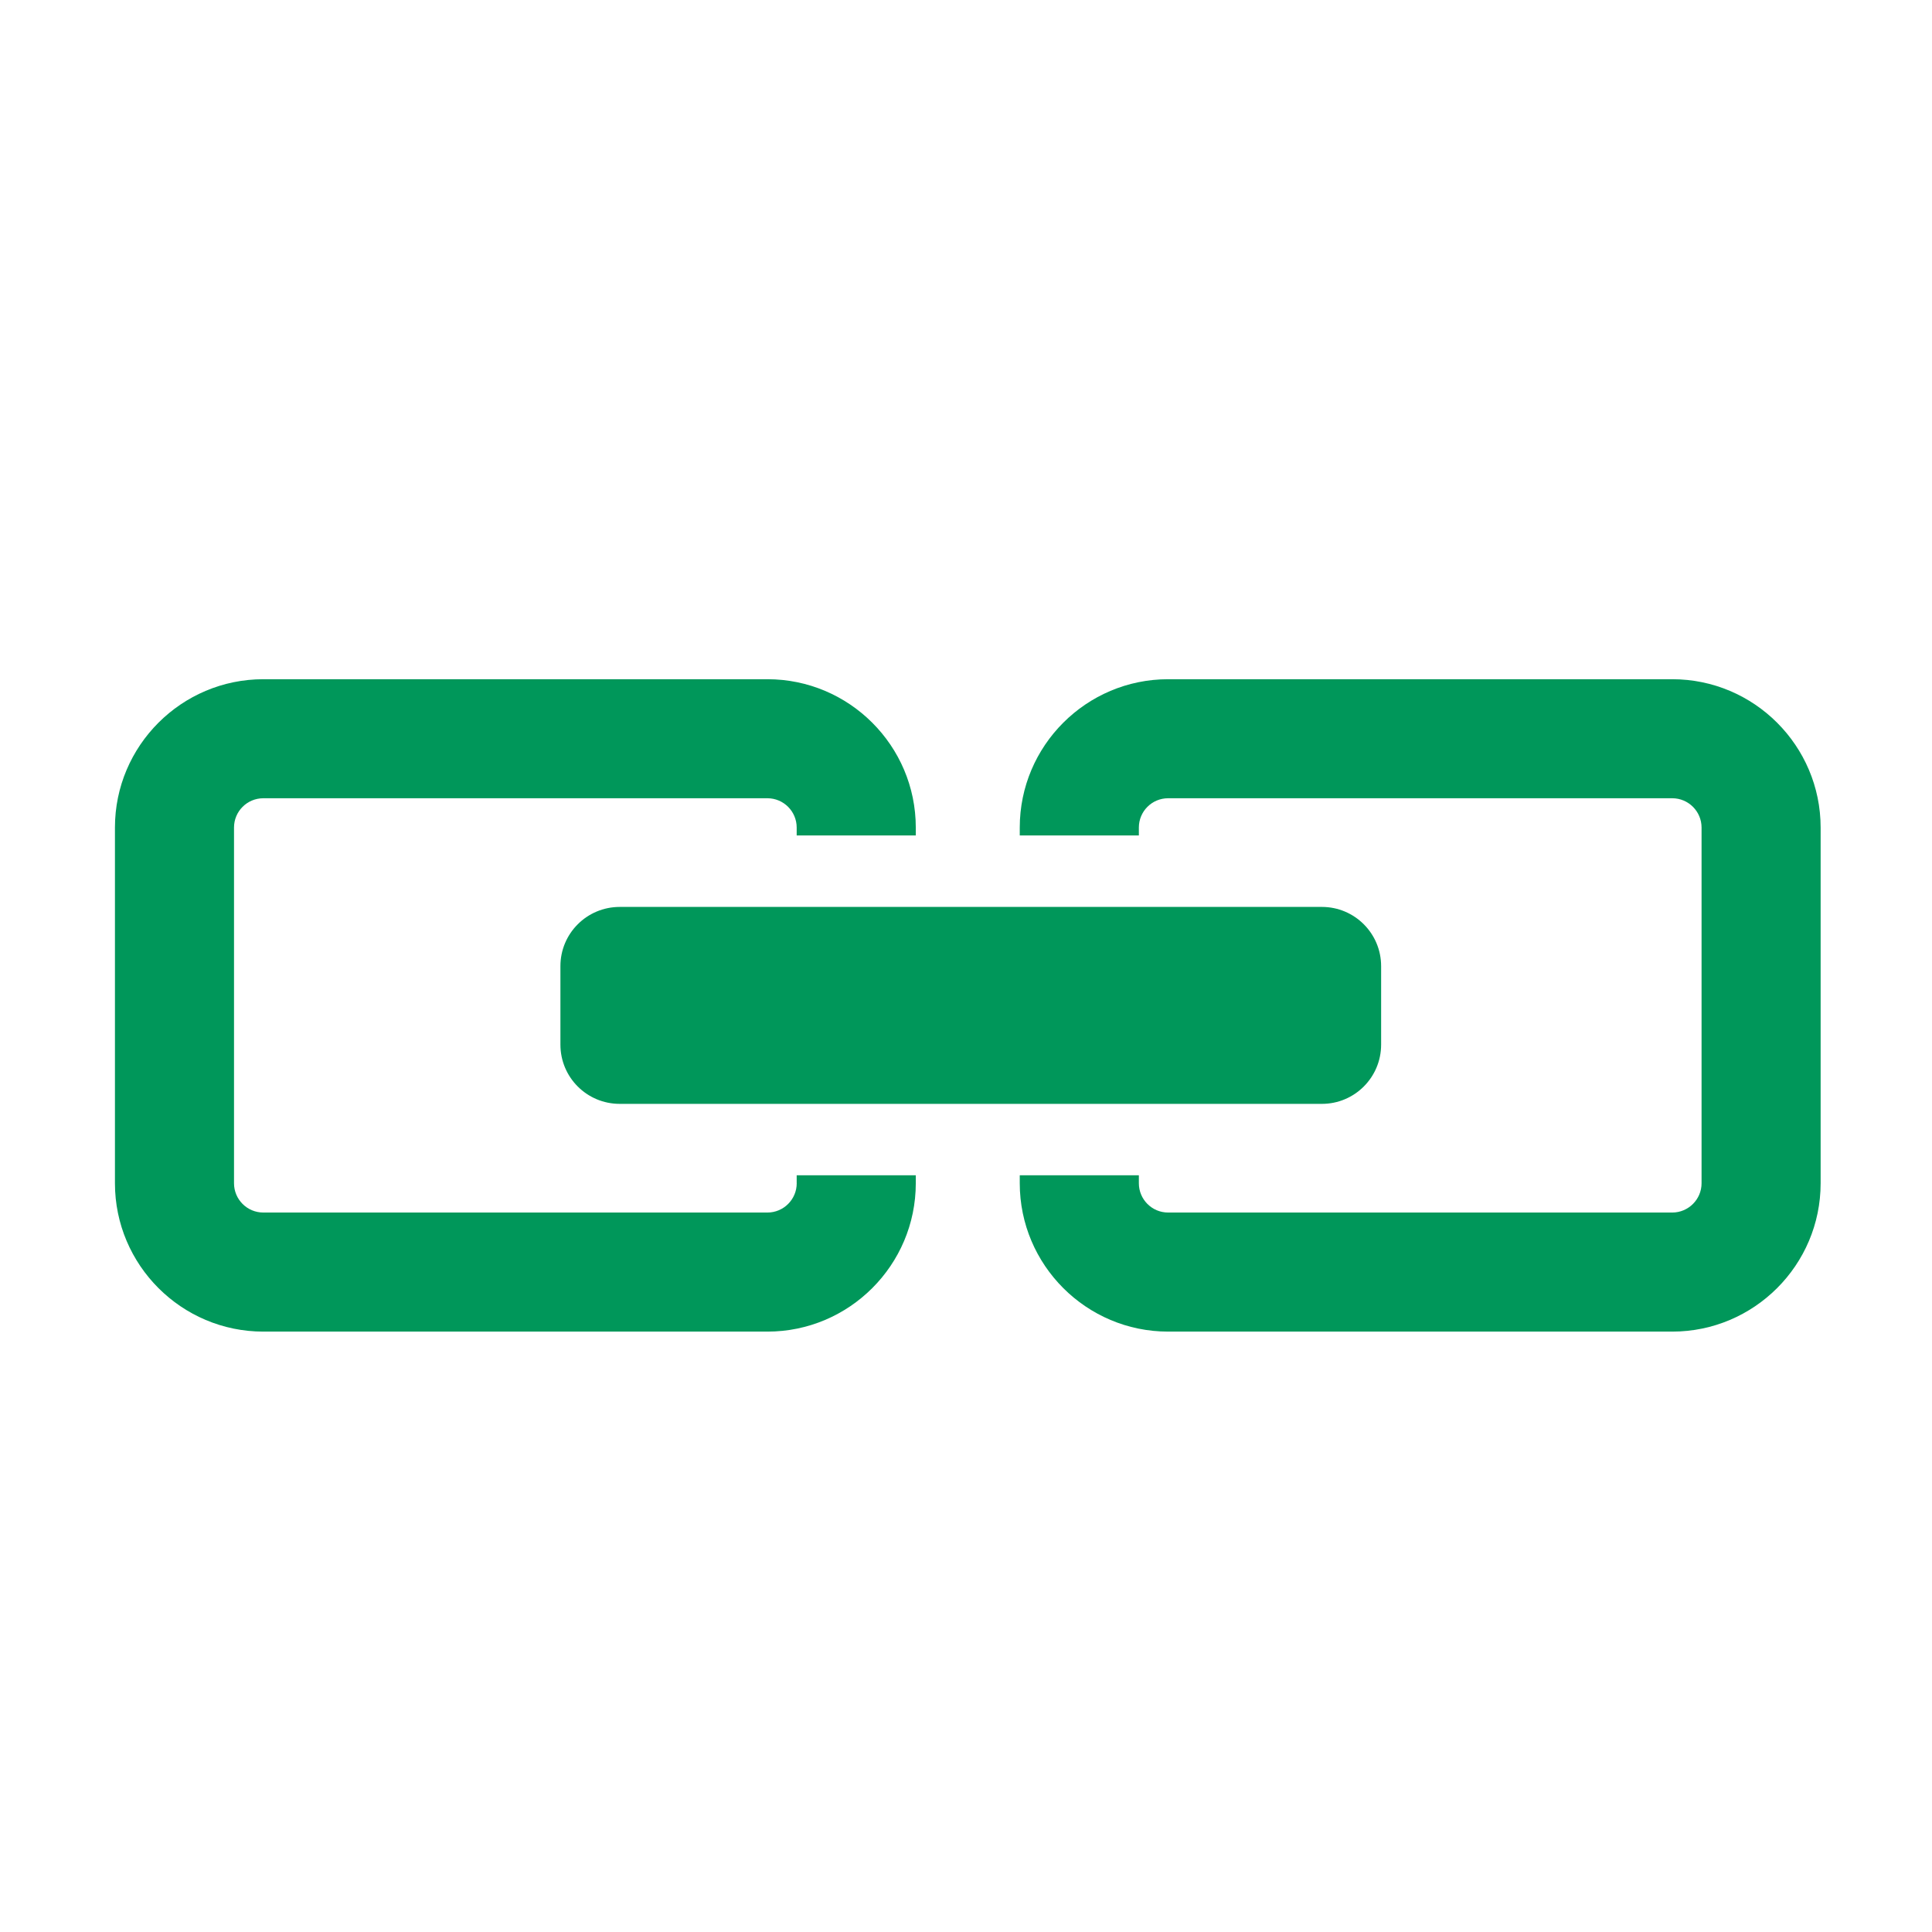
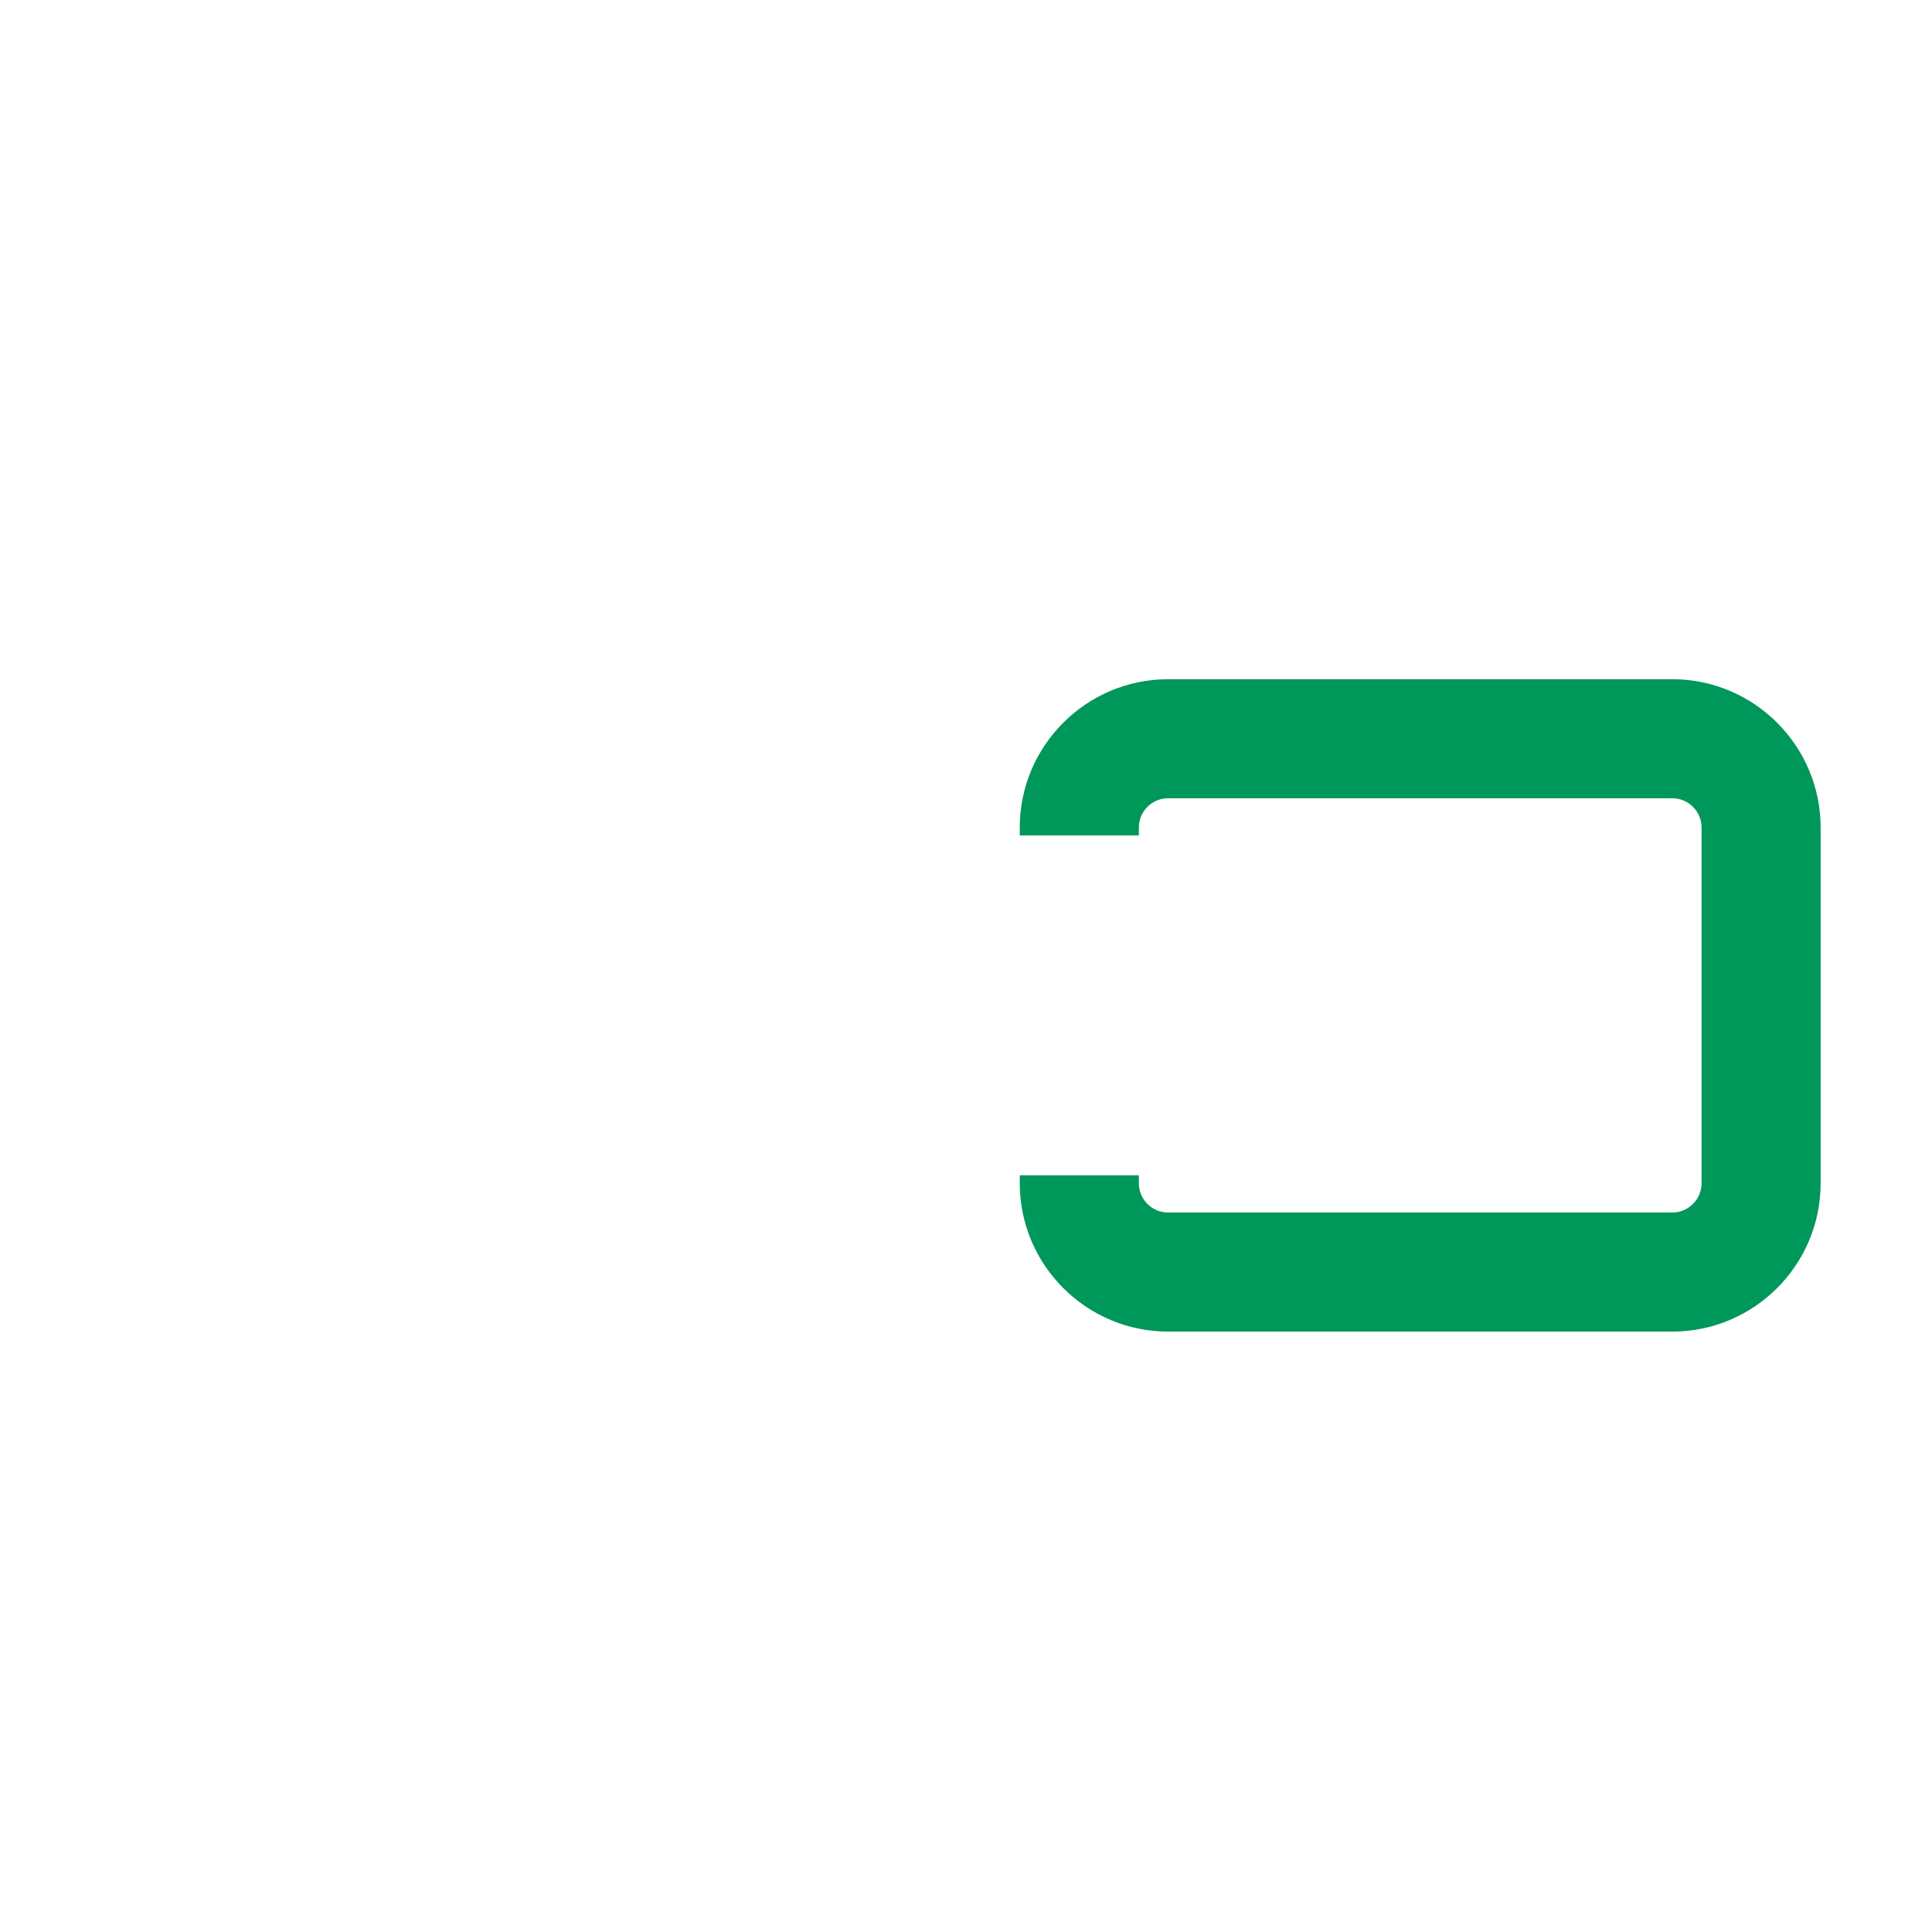
<svg xmlns="http://www.w3.org/2000/svg" xmlns:ns1="http://www.inkscape.org/namespaces/inkscape" xmlns:ns2="http://sodipodi.sourceforge.net/DTD/sodipodi-0.dtd" version="1.1" id="Layer_1" x="0px" y="0px" width="56.693px" height="56.693px" viewBox="0 0 56.693 56.693" enable-background="new 0 0 56.693 56.693" xml:space="preserve" ns1:version="0.48.4 r9939" ns2:docname="basic3-107_chain_link_url.svg">
  <defs id="defs13" />
  <ns2:namedview pagecolor="#ffffff" bordercolor="#666666" borderopacity="1" objecttolerance="10" gridtolerance="10" guidetolerance="10" ns1:pageopacity="0" ns1:pageshadow="2" ns1:window-width="739" ns1:window-height="480" id="namedview11" showgrid="false" ns1:zoom="4.1627714" ns1:cx="28.3465" ns1:cy="28.3465" ns1:window-x="0" ns1:window-y="0" ns1:window-maximized="0" ns1:current-layer="g3" />
  <g id="g3">
    <path fill="#474A56" d="M49.071,19.931H34.278c-2.4,0-4.354,1.952-4.354,4.352v0.233h3.495v-0.233c0-0.475,0.384-0.859,0.859-0.859   h14.793c0.473,0,0.86,0.385,0.86,0.859v10.439c0,0.474-0.388,0.859-0.86,0.859H34.278c-0.476,0-0.859-0.386-0.859-0.859v-0.234   h-3.495v0.234c0,2.399,1.954,4.353,4.354,4.353h14.793c2.4,0,4.354-1.953,4.354-4.353V24.283   C53.424,21.883,51.471,19.931,49.071,19.931z" id="path5" style="fill:#00975a;fill-opacity:1" />
-     <path fill="#474A56" d="M23.379,34.722c0,0.474-0.386,0.859-0.859,0.859H7.727c-0.476,0-0.86-0.386-0.86-0.859V24.283   c0-0.475,0.385-0.859,0.86-0.859h14.792c0.474,0,0.859,0.385,0.859,0.859v0.233h3.495v-0.233c0-2.399-1.954-4.352-4.354-4.352   H7.727c-2.4,0-4.354,1.952-4.354,4.352v10.439c0,2.399,1.954,4.353,4.354,4.353h14.792c2.4,0,4.354-1.953,4.354-4.353v-0.234   h-3.495V34.722z" id="path7" style="fill:#00975a;fill-opacity:1" />
-     <path fill="#474A56" d="M16.445,28.351v2.302c0,0.962,0.778,1.739,1.74,1.739h20.606c0.958,0,1.737-0.777,1.737-1.739v-2.302   c0-0.961-0.779-1.738-1.737-1.738H18.185C17.223,26.613,16.445,27.39,16.445,28.351z" id="path9" style="fill:#00975a;fill-opacity:1" />
  </g>
</svg>